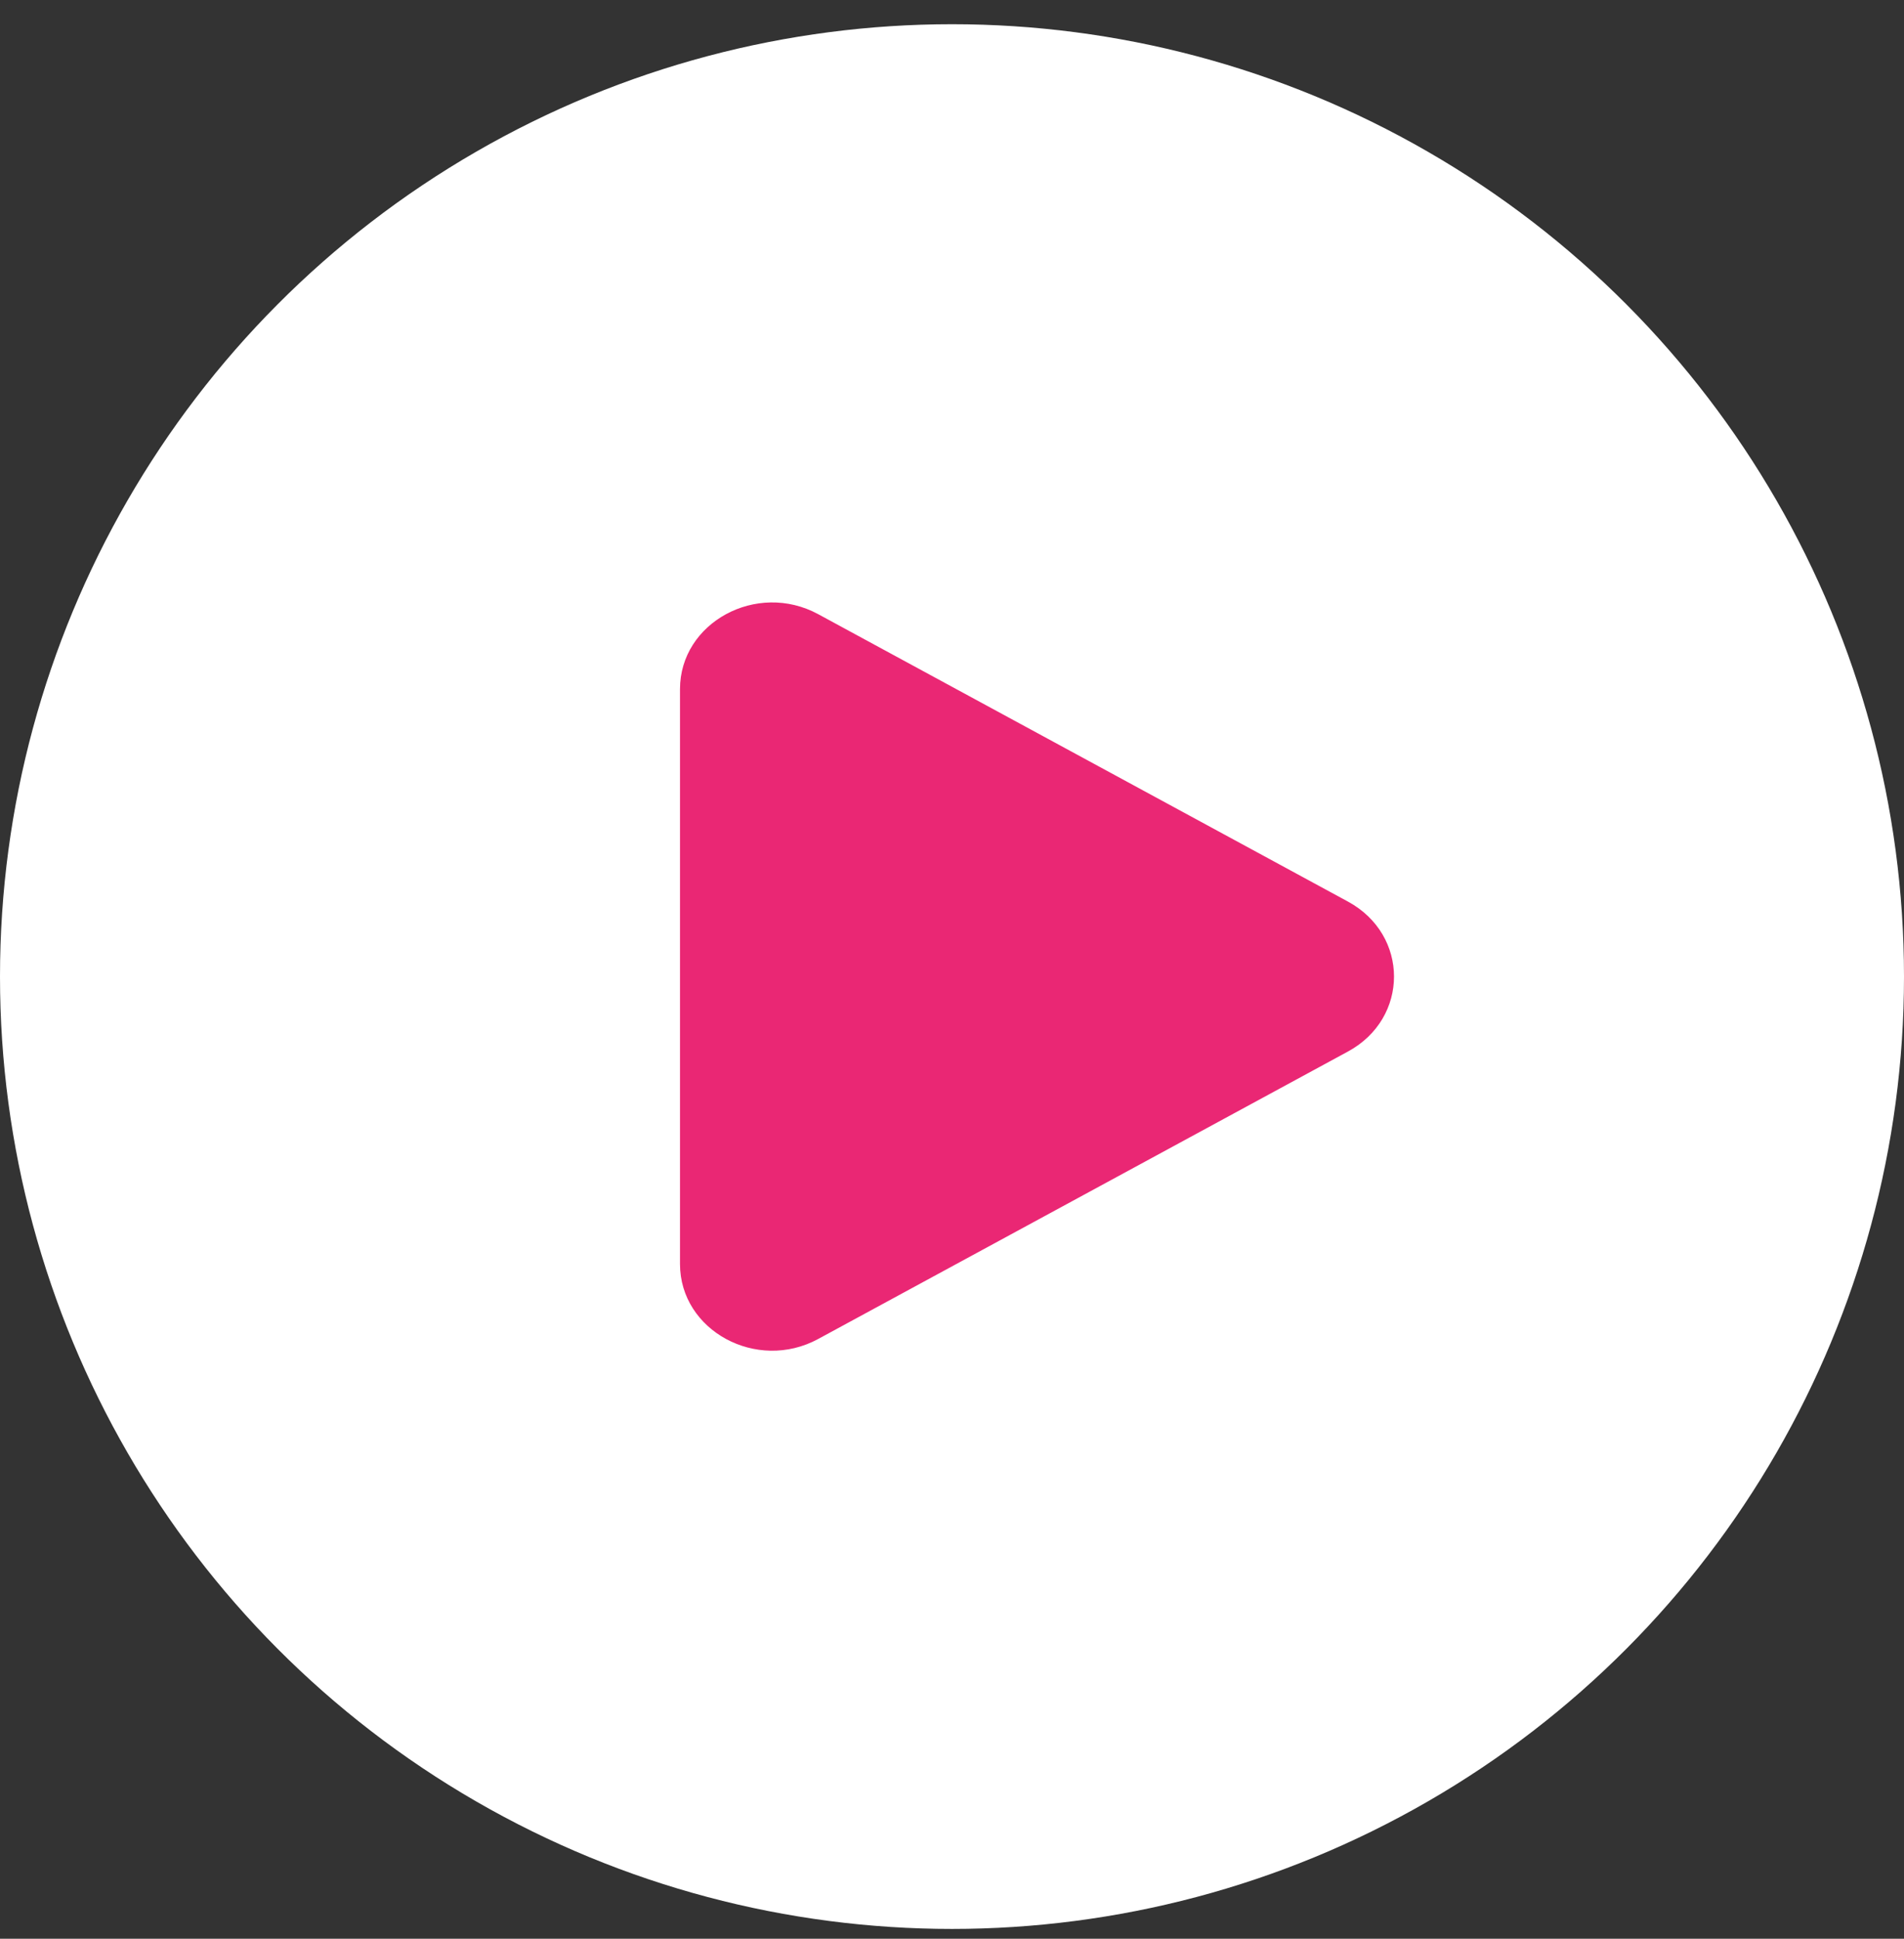
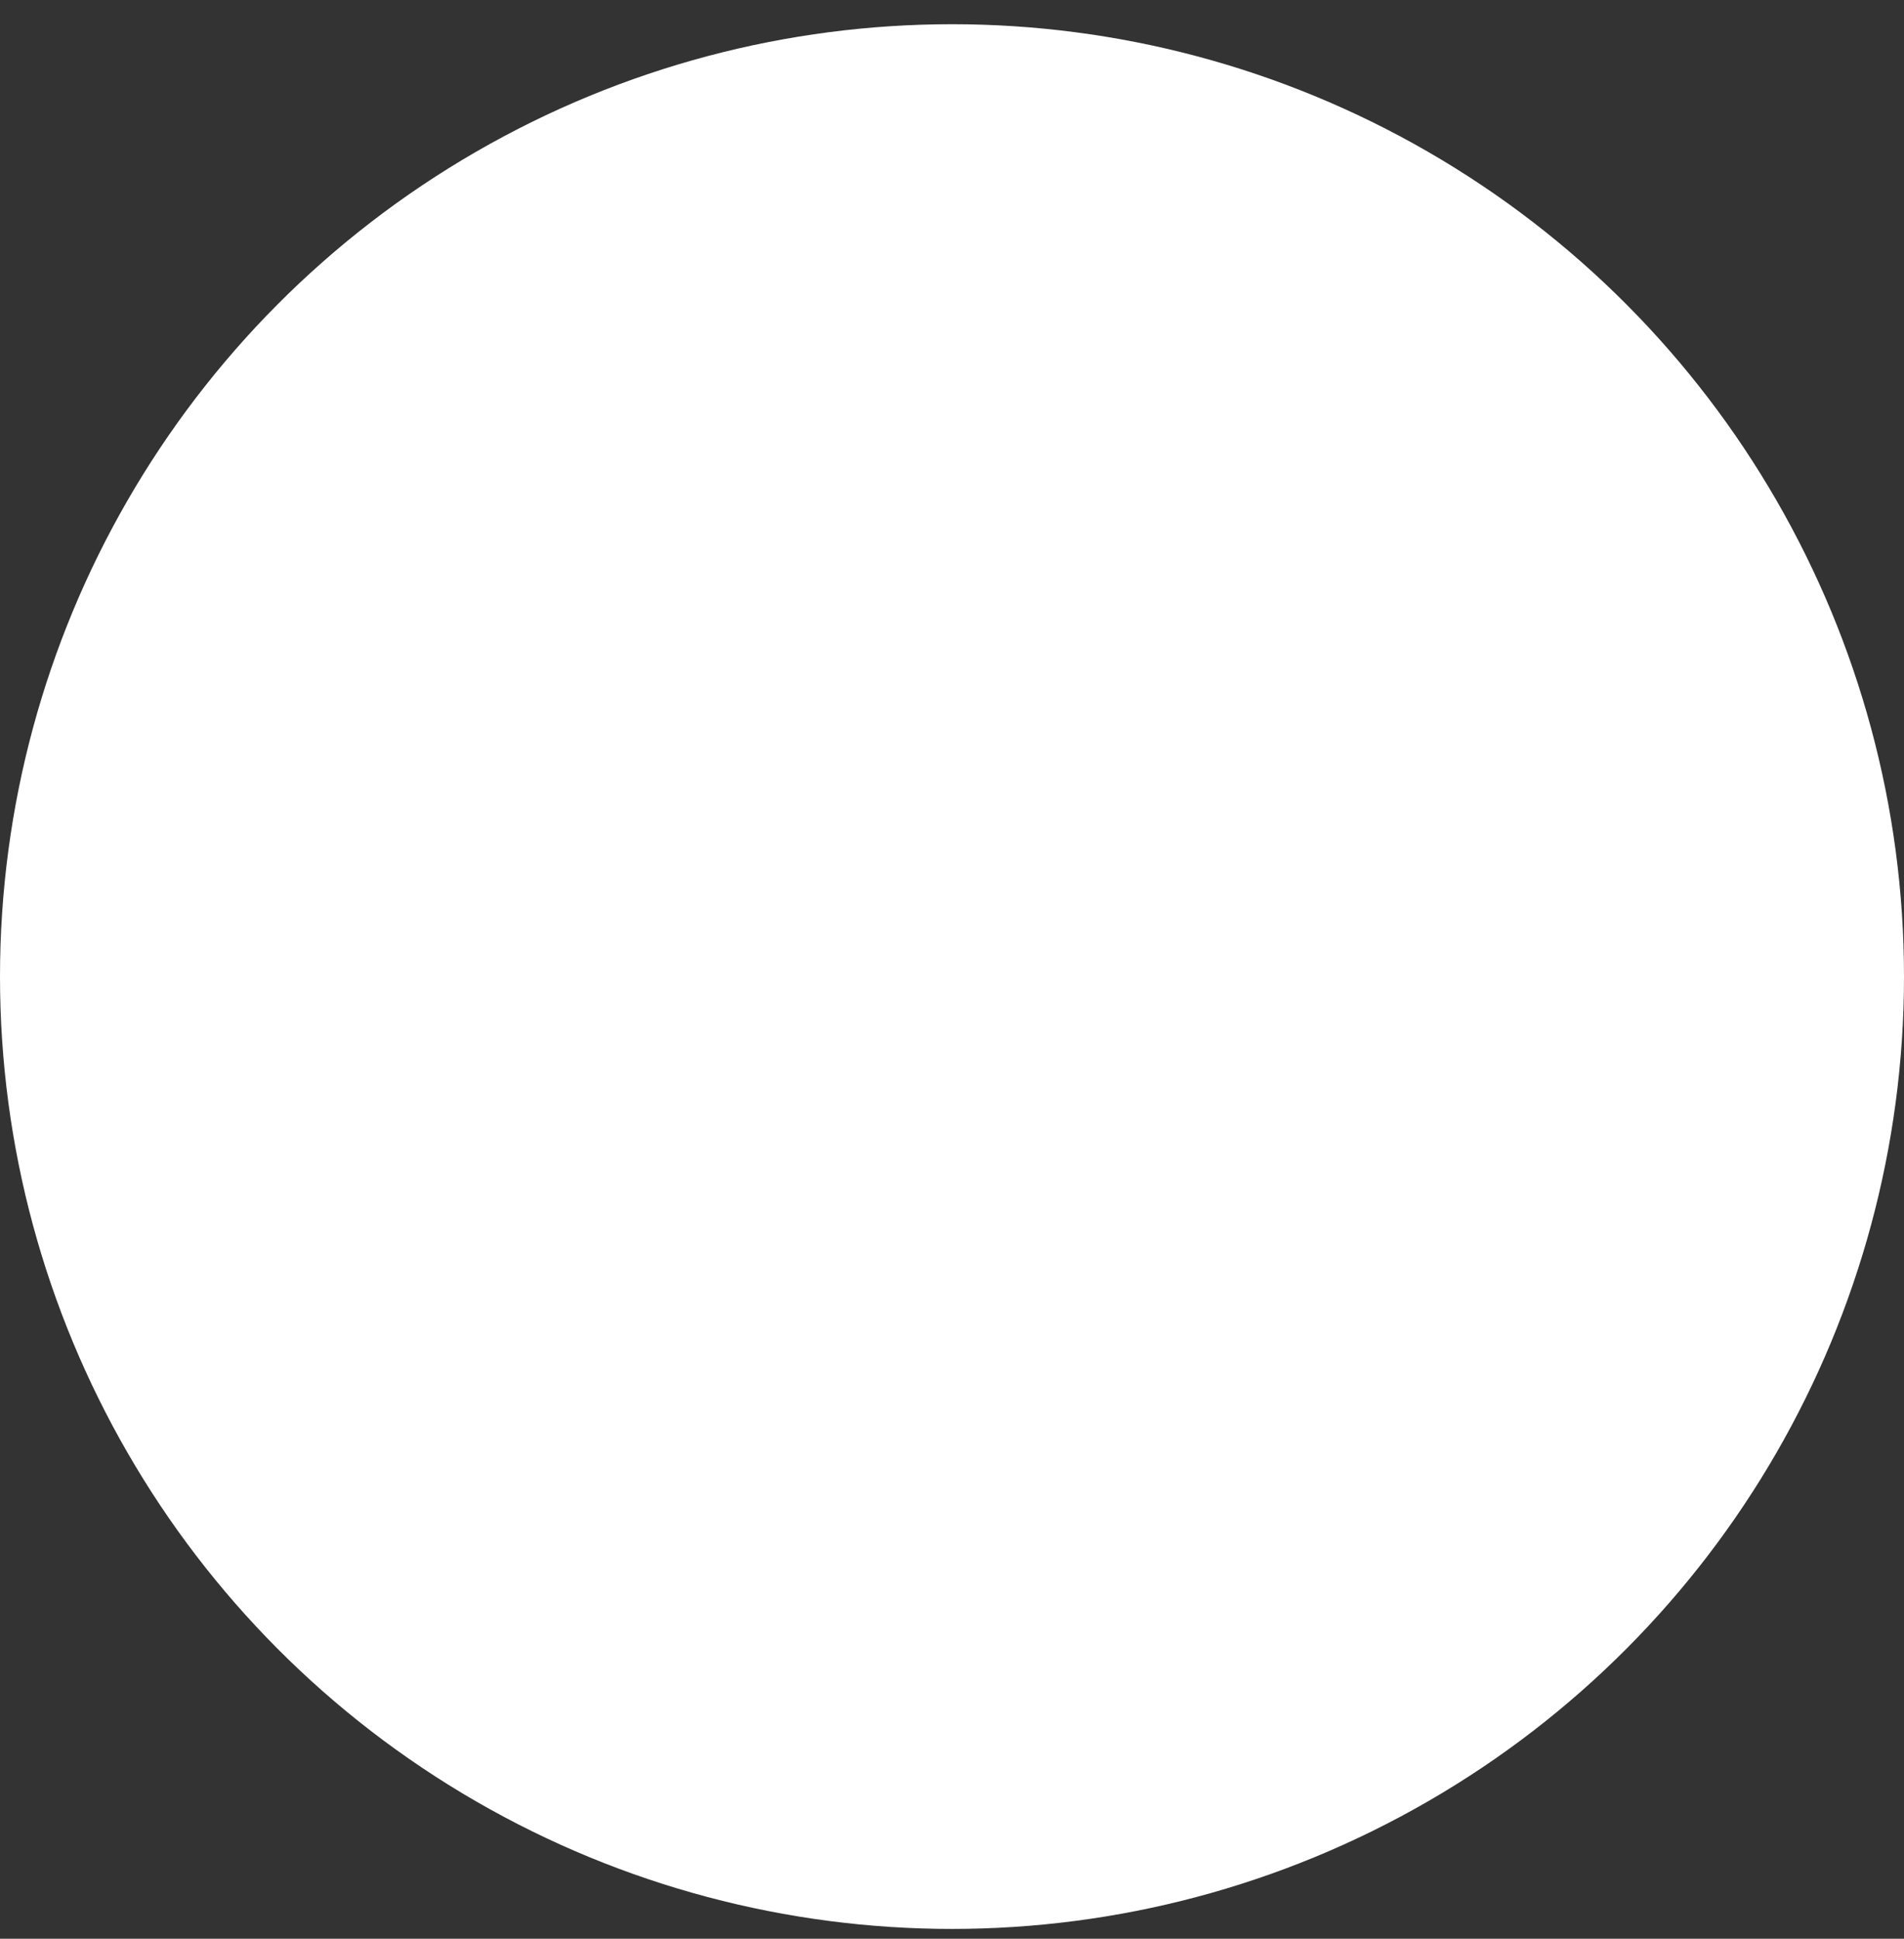
<svg xmlns="http://www.w3.org/2000/svg" width="56" height="57" viewBox="0 0 56 57" fill="none">
  <rect x="0" y="0" width="56" height="57" fill="#333333" stroke="none" />
  <circle cx="28" cy="28.712" r="28" fill="white" />
-   <path d="M39.645 26.507C41.452 27.487 41.452 29.937 39.645 30.916L24.064 39.367C22.258 40.347 20 39.122 20 37.163L20 20.261C20 18.302 22.258 17.077 24.064 18.057L39.645 26.507Z" fill="#EA2774" />
</svg>